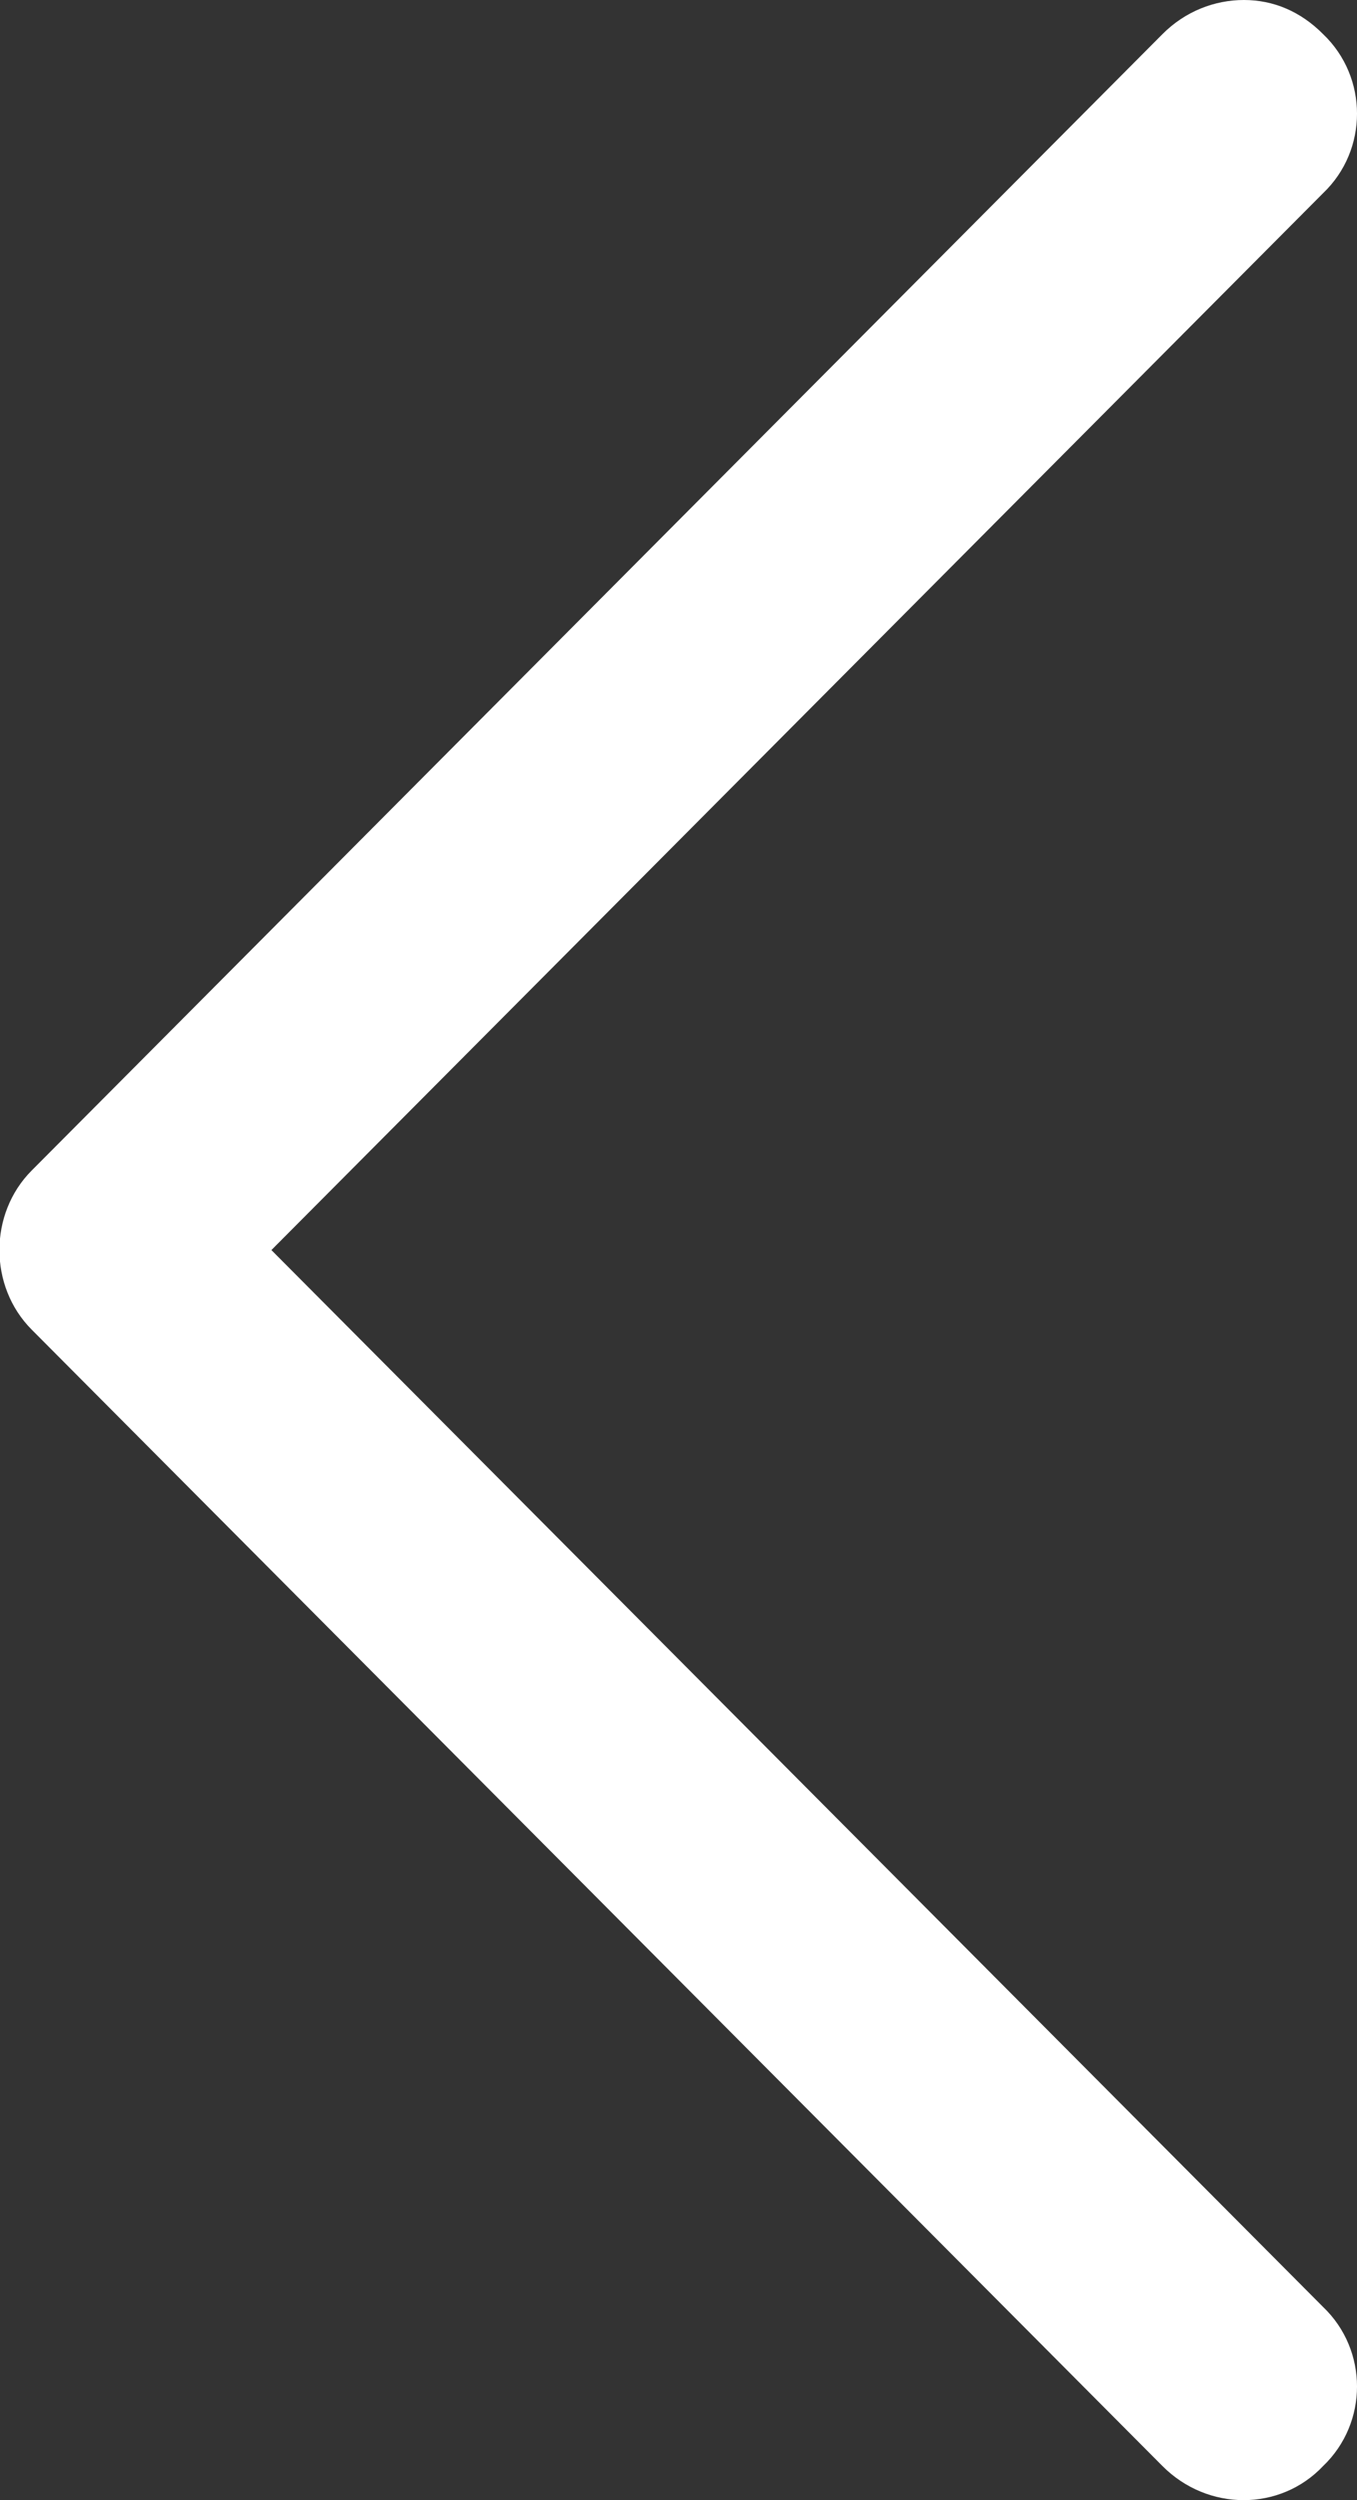
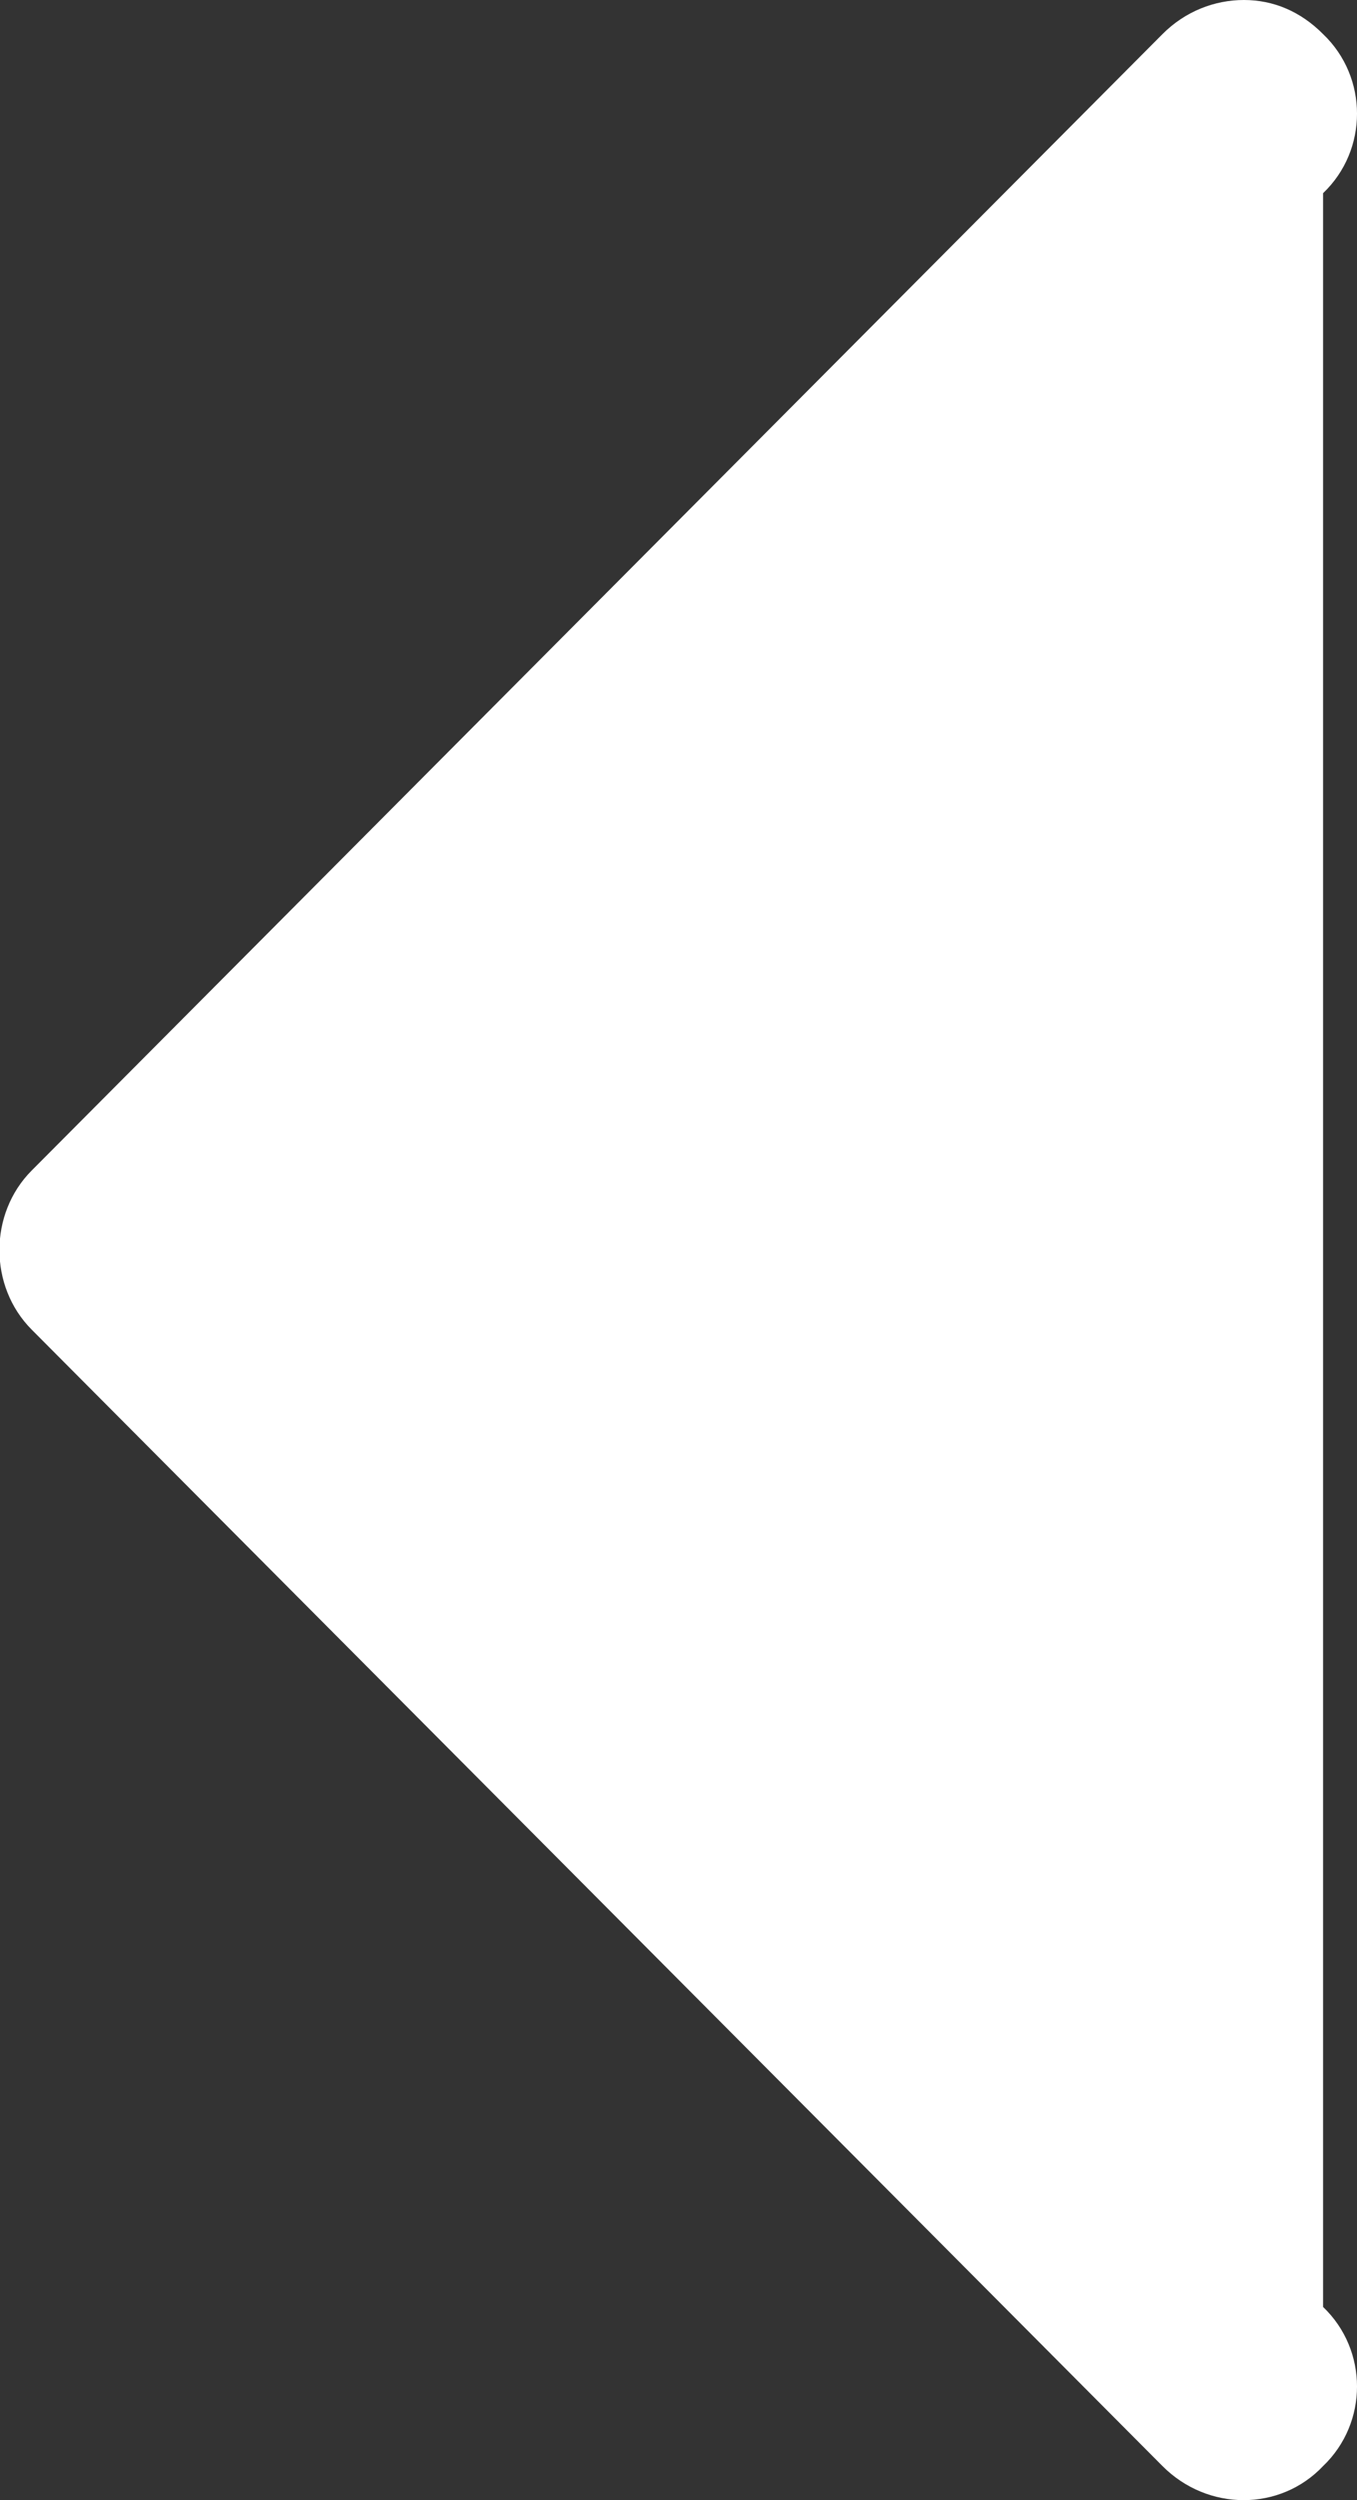
<svg xmlns="http://www.w3.org/2000/svg" width="38" height="70" viewBox="0 0 38 70" fill="none">
  <rect x="0" y="0" width="38" height="70" fill="#333333" stroke="none" />
-   <path d="M0.887 32.773L32.553 0.955C33.187 0.318 34.01 -3.48817e-07 34.833 -2.76839e-07C35.657 -2.04861e-07 36.417 0.318 37.05 0.955C38.317 2.164 38.317 4.2 37.05 5.409L7.6 35L37.05 64.591C38.317 65.8 38.317 67.836 37.05 69.046C35.847 70.318 33.82 70.318 32.553 69.046L0.887 37.227C-0.317 36.018 -0.317 33.982 0.887 32.773Z" fill="white" />
+   <path d="M0.887 32.773L32.553 0.955C33.187 0.318 34.01 -3.48817e-07 34.833 -2.76839e-07C35.657 -2.04861e-07 36.417 0.318 37.05 0.955C38.317 2.164 38.317 4.2 37.05 5.409L37.05 64.591C38.317 65.8 38.317 67.836 37.05 69.046C35.847 70.318 33.82 70.318 32.553 69.046L0.887 37.227C-0.317 36.018 -0.317 33.982 0.887 32.773Z" fill="white" />
</svg>